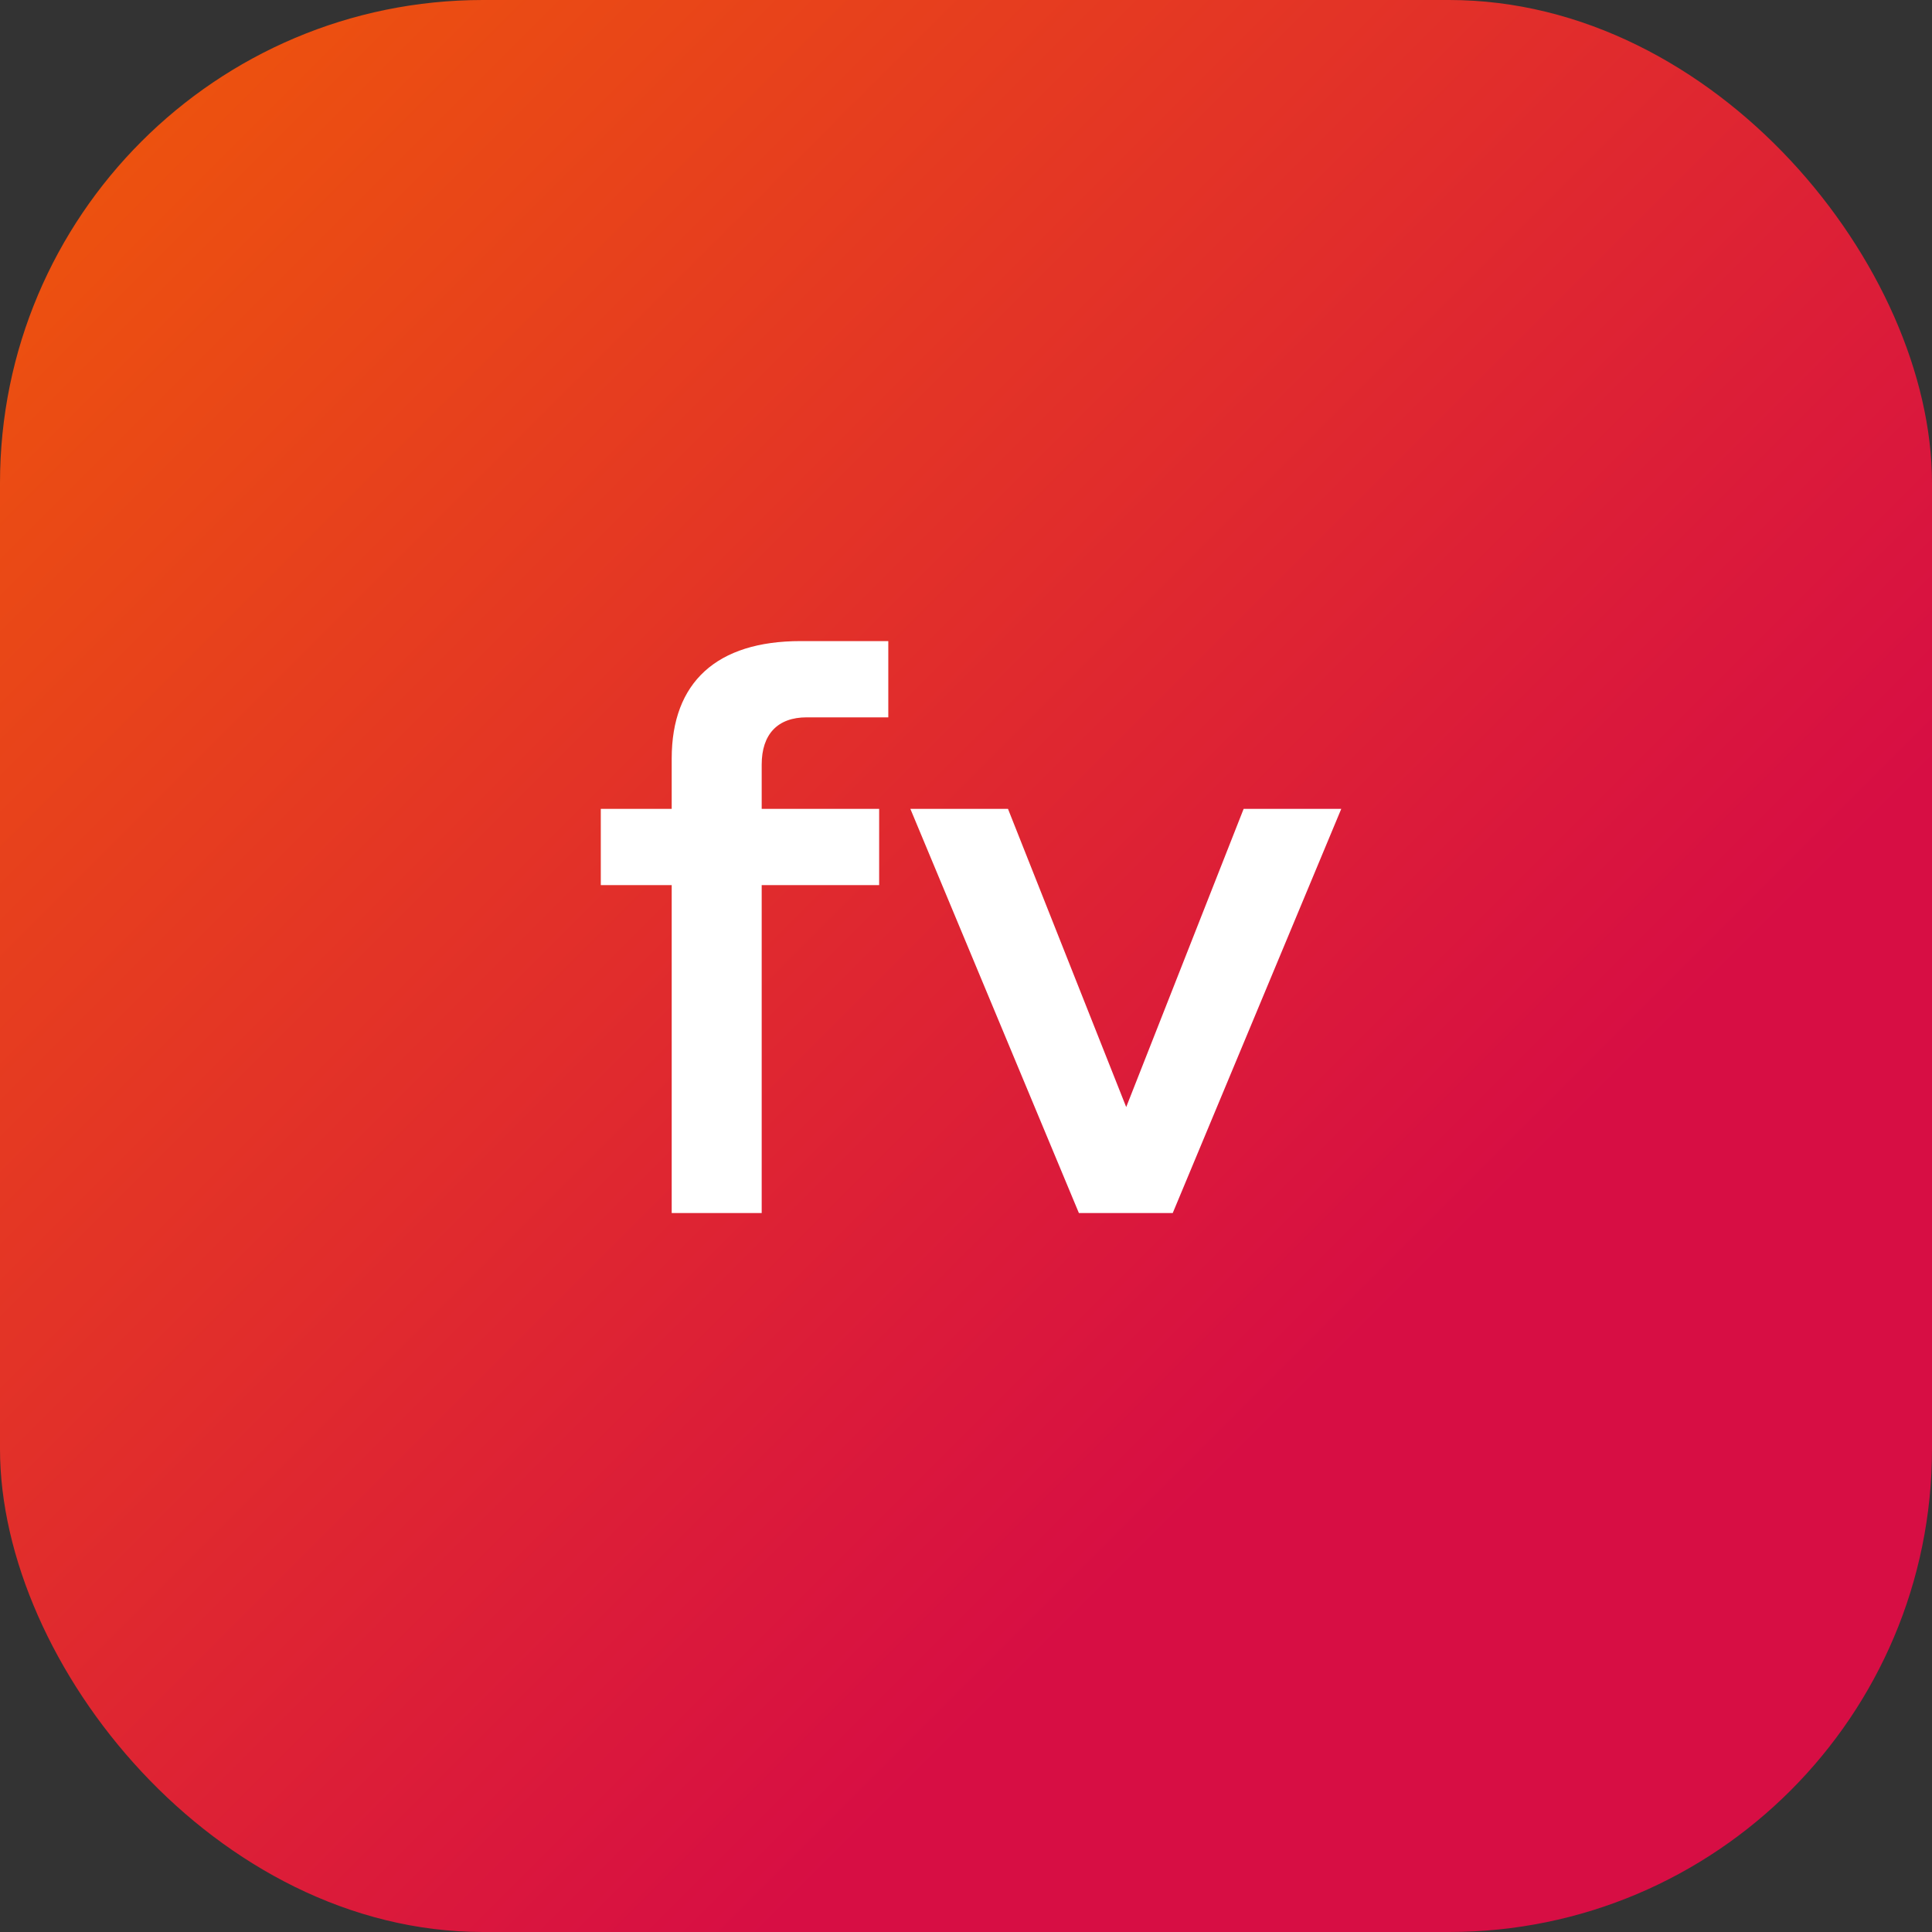
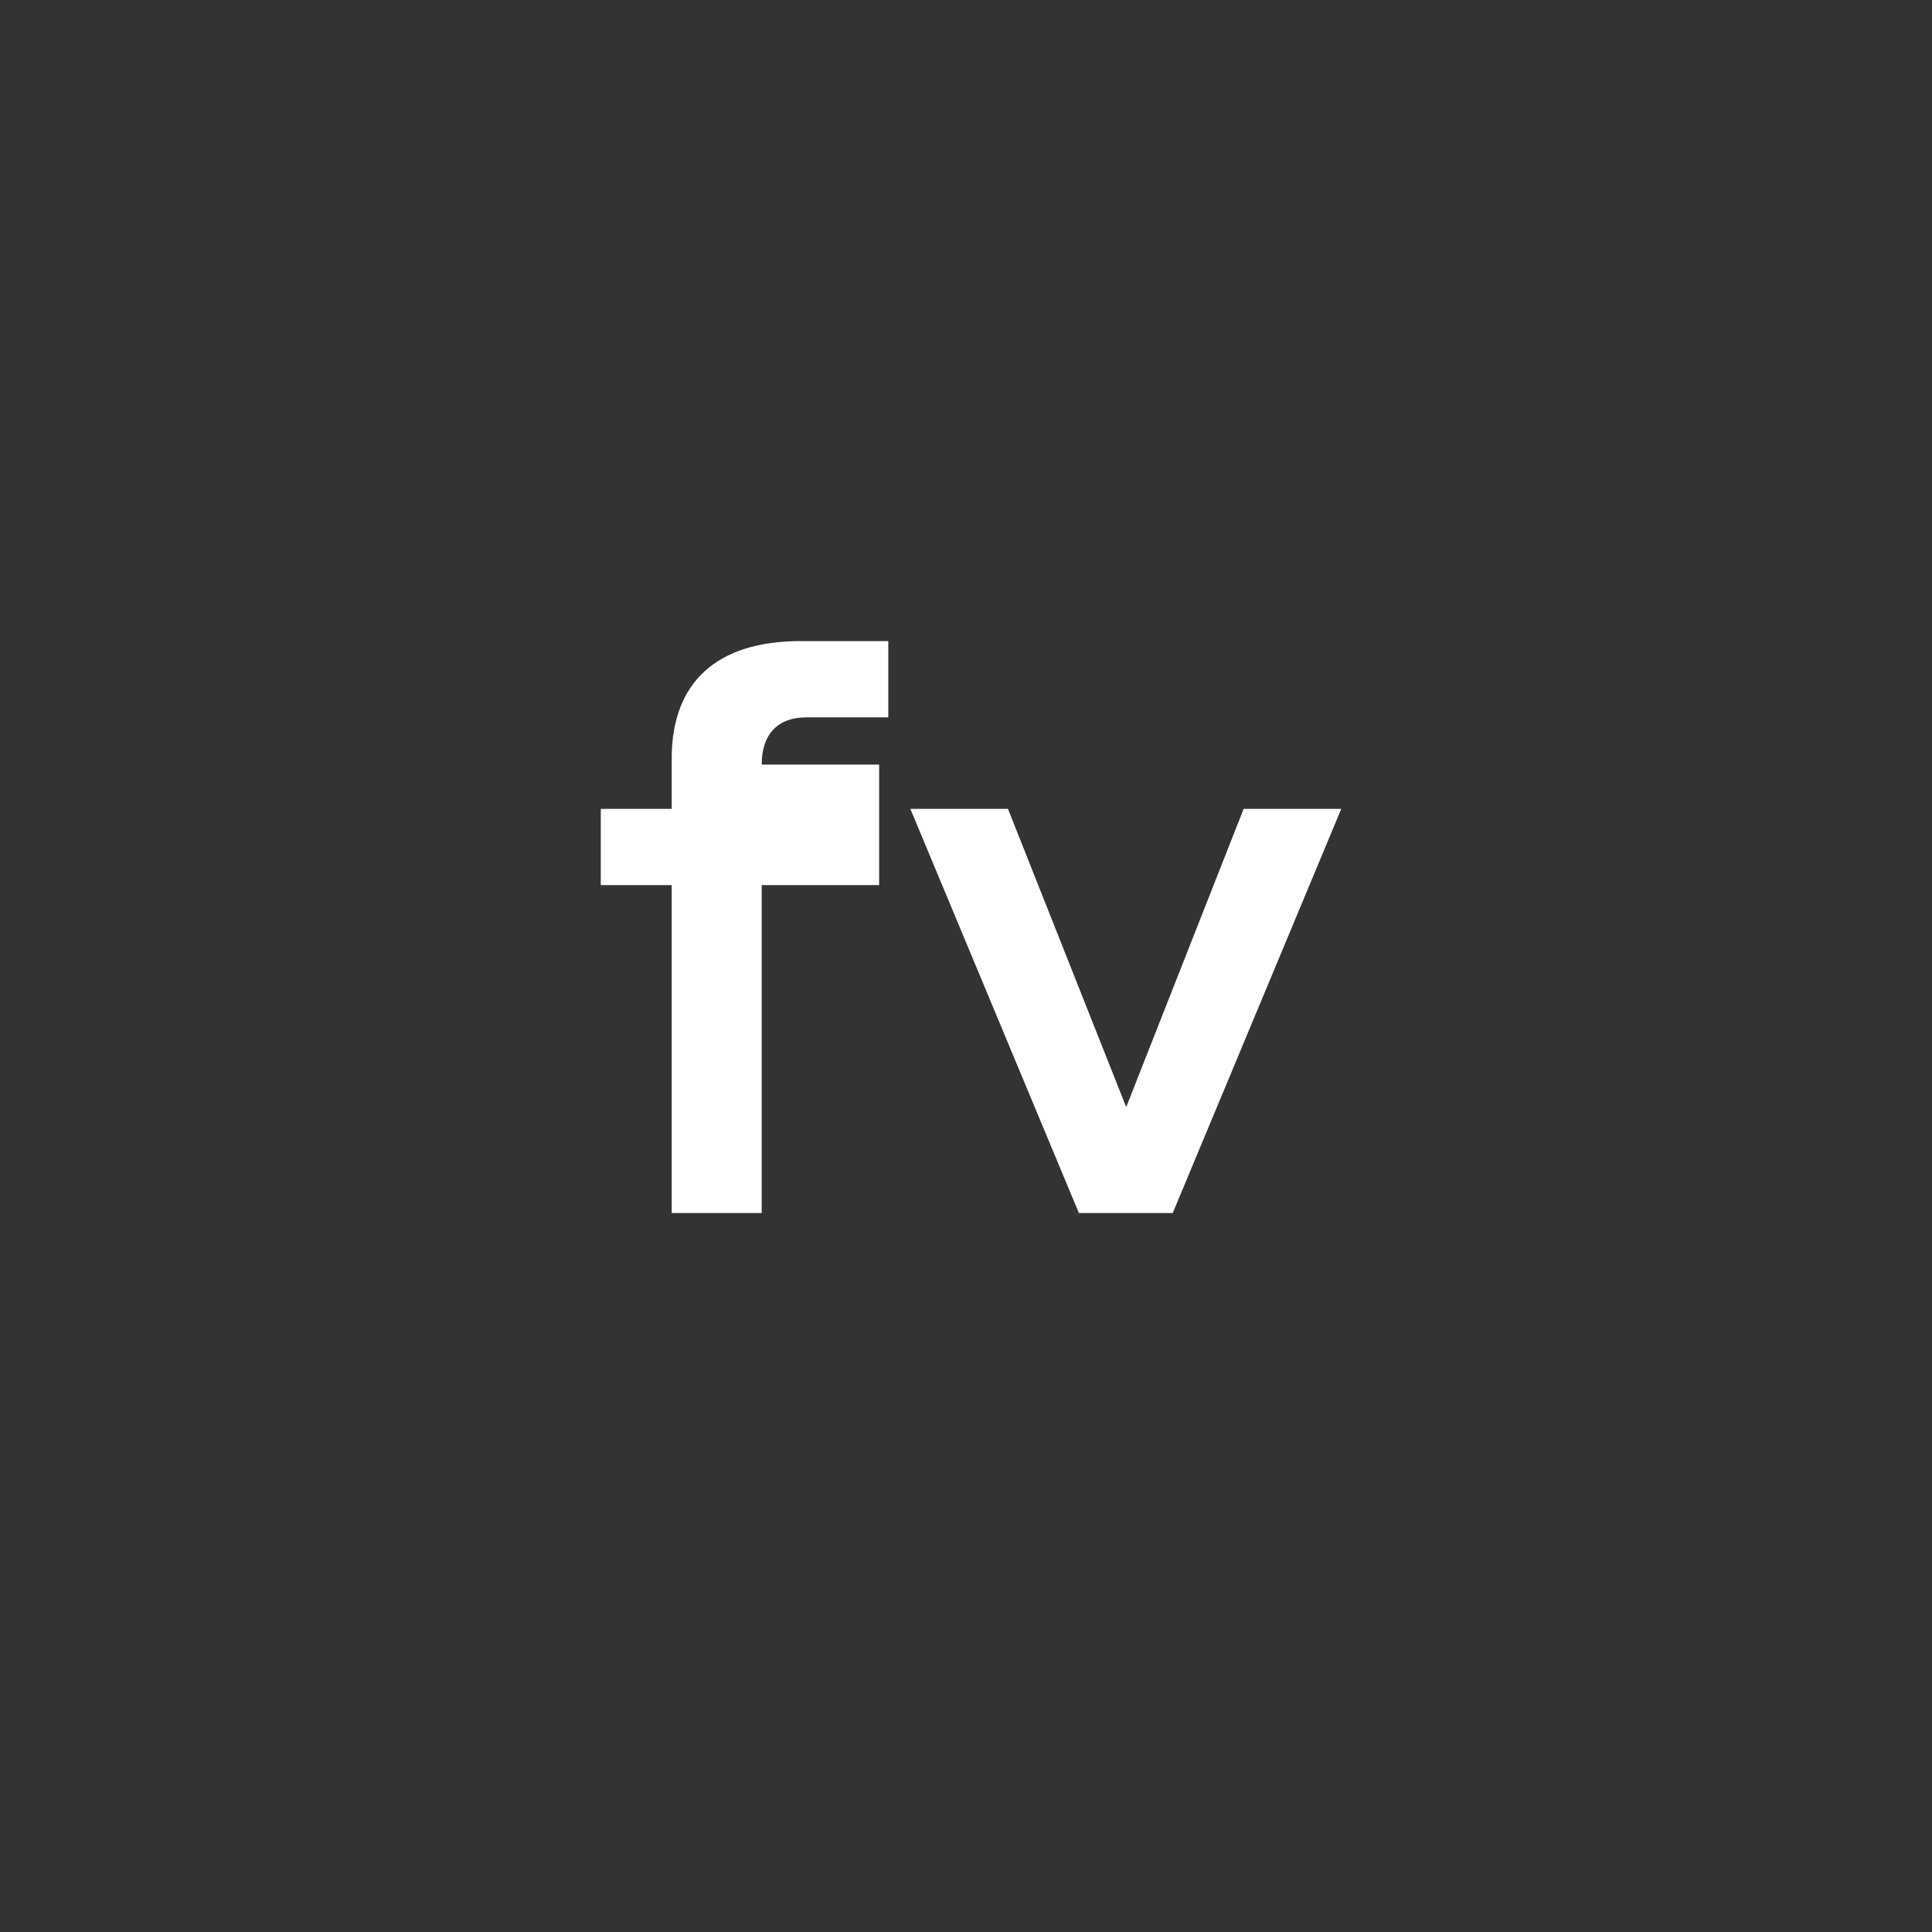
<svg xmlns="http://www.w3.org/2000/svg" width="64" height="64" viewBox="0 0 64 64" fill="none">
  <rect x="0" y="0" width="64" height="64" fill="#333333" stroke="none" />
-   <rect width="64" height="64" rx="16" fill="url(#paint0_linear_6202_73098)" />
-   <path d="M25.232 40.184H22.251V29.321H19.902V26.795H22.251V25.127C22.251 22.601 23.742 21.237 26.521 21.237H29.426V23.763H26.723C25.763 23.763 25.232 24.319 25.232 25.329V26.795H29.123V29.321H25.232V40.184ZM38.848 40.184H35.74L30.157 26.795H33.391L37.307 36.673L41.197 26.795H44.431L38.848 40.184Z" fill="white" />
+   <path d="M25.232 40.184H22.251V29.321H19.902V26.795H22.251V25.127C22.251 22.601 23.742 21.237 26.521 21.237H29.426V23.763H26.723C25.763 23.763 25.232 24.319 25.232 25.329H29.123V29.321H25.232V40.184ZM38.848 40.184H35.74L30.157 26.795H33.391L37.307 36.673L41.197 26.795H44.431L38.848 40.184Z" fill="white" />
  <defs>
    <linearGradient id="paint0_linear_6202_73098" x1="0" y1="0" x2="63.998" y2="64.002" gradientUnits="userSpaceOnUse">
      <stop stop-color="#EF5909" />
      <stop offset="0.7" stop-color="#D70E44" />
    </linearGradient>
  </defs>
</svg>